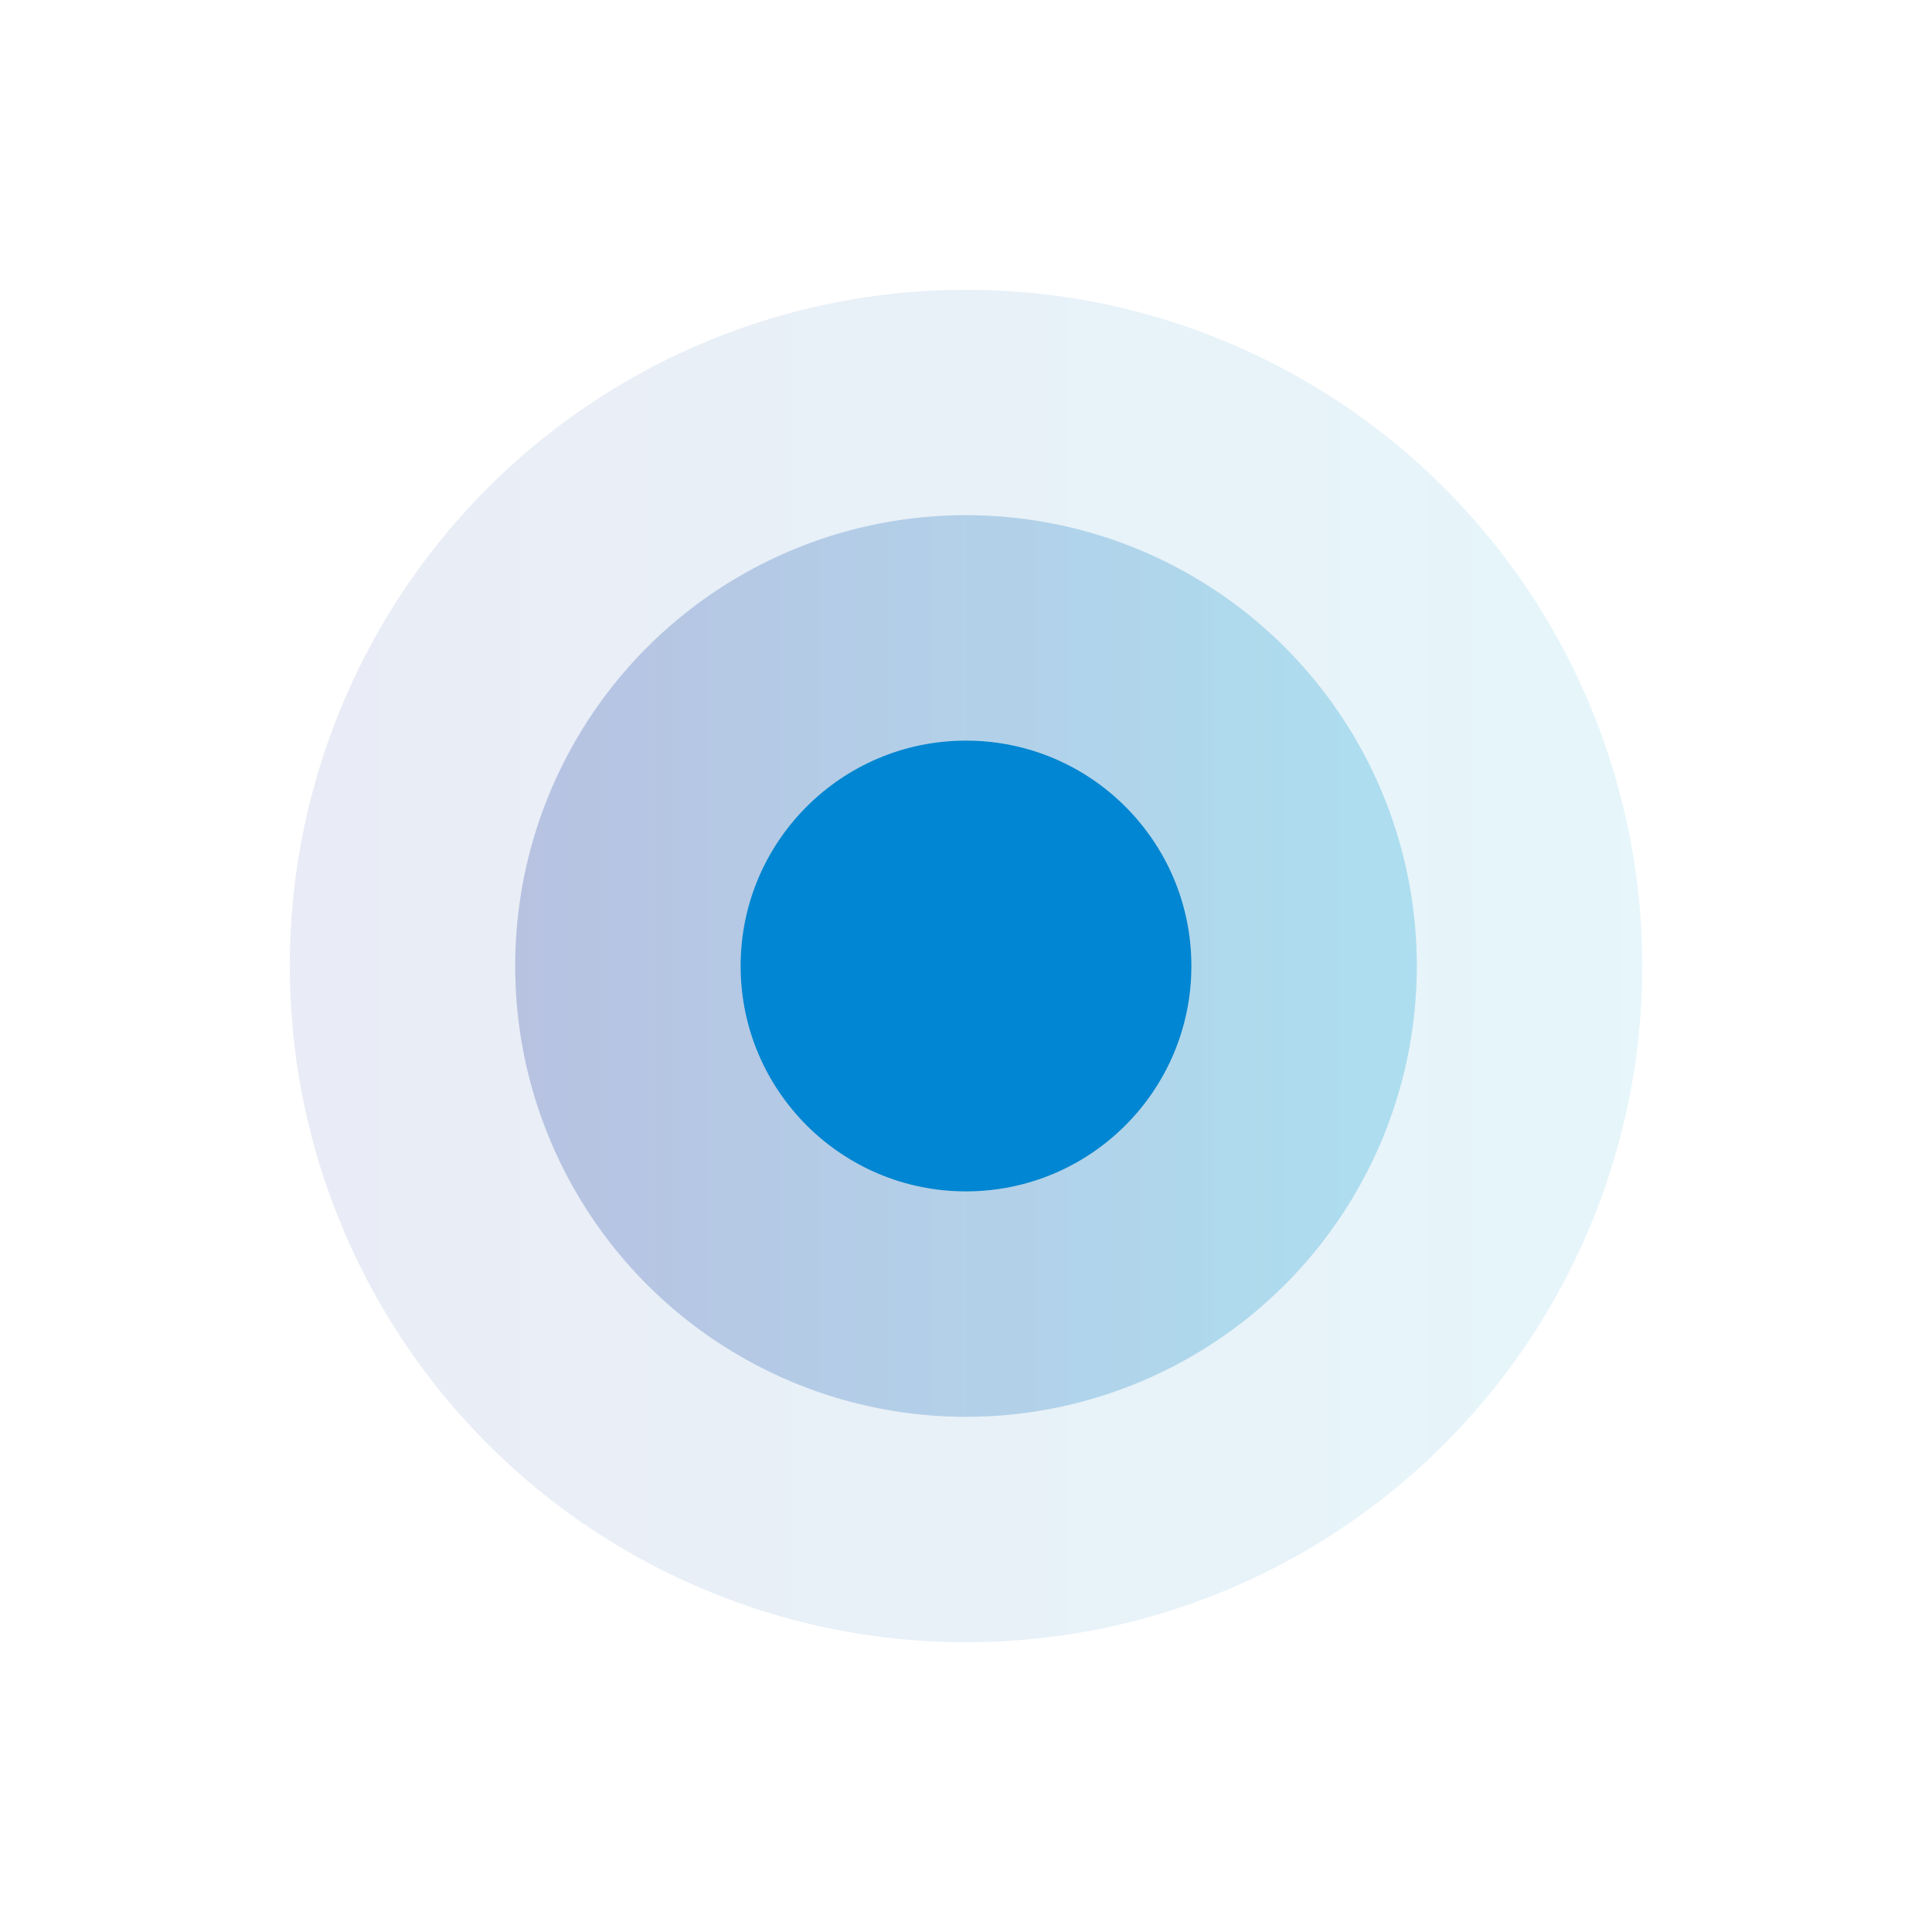
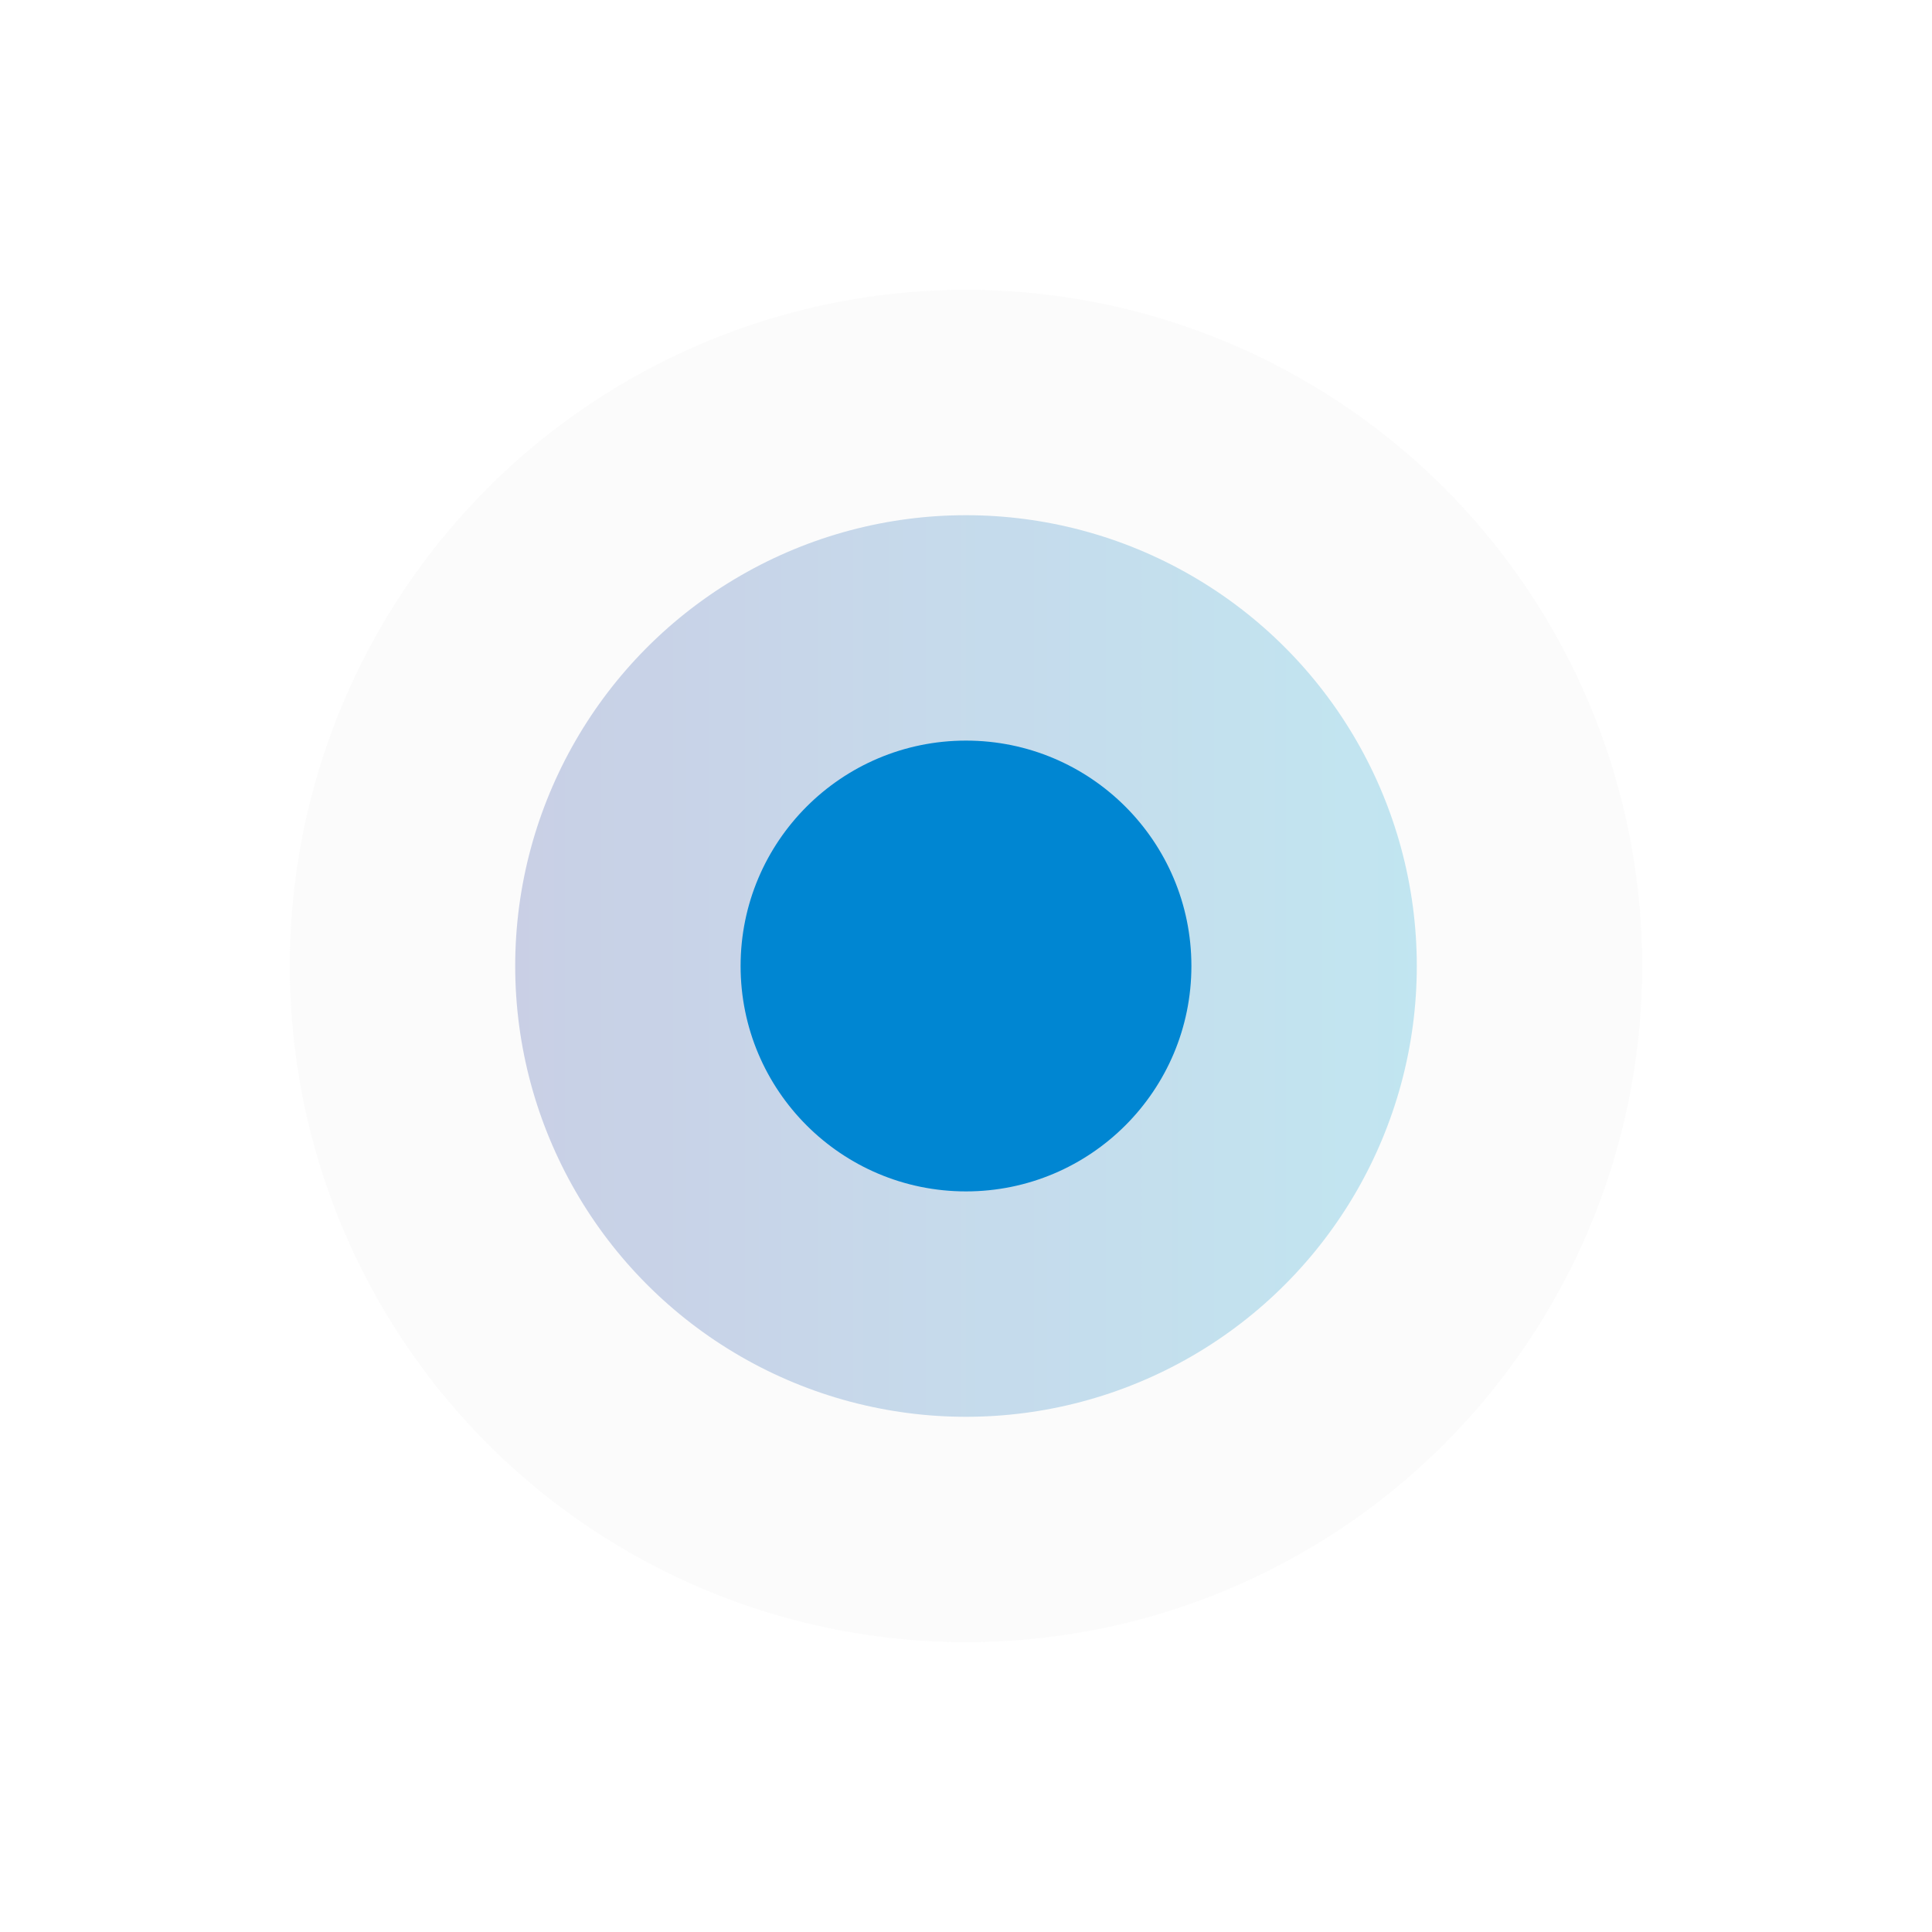
<svg xmlns="http://www.w3.org/2000/svg" width="120" height="120" viewBox="0 0 120 120" fill="none">
  <g opacity="0.25">
-     <circle cx="60" cy="60" r="28" fill="#D9D9D9" />
    <circle cx="60" cy="60" r="28" fill="url(#paint0_linear_1660_245)" />
  </g>
  <g opacity="0.1">
    <circle cx="60" cy="60" r="42" fill="#D9D9D9" />
-     <circle cx="60" cy="60" r="42" fill="url(#paint1_linear_1660_245)" />
  </g>
  <g filter="url(#filter0_d_1660_245)">
-     <circle cx="60" cy="60" r="14" fill="#D9D9D9" />
    <circle cx="60" cy="60" r="14" fill="url(#paint2_linear_1660_245)" />
  </g>
  <defs>
    <filter id="filter0_d_1660_245" x="0.3" y="0.3" width="119.4" height="119.4" filterUnits="userSpaceOnUse" color-interpolation-filters="sRGB">
      <feFlood flood-opacity="0" result="BackgroundImageFix" />
      <feColorMatrix in="SourceAlpha" type="matrix" values="0 0 0 0 0 0 0 0 0 0 0 0 0 0 0 0 0 0 127 0" result="hardAlpha" />
      <feOffset />
      <feGaussianBlur stdDeviation="22.85" />
      <feComposite in2="hardAlpha" operator="out" />
      <feColorMatrix type="matrix" values="0 0 0 0 0.027 0 0 0 0 0.541 0 0 0 0 0.78 0 0 0 1 0" />
      <feBlend mode="normal" in2="BackgroundImageFix" result="effect1_dropShadow_1660_245" />
      <feBlend mode="normal" in="SourceGraphic" in2="effect1_dropShadow_1660_245" result="shape" />
    </filter>
    <linearGradient id="paint0_linear_1660_245" x1="32" y1="60" x2="88" y2="60" gradientUnits="userSpaceOnUse">
      <stop stop-color="#233CA0" />
      <stop offset="1" stop-color="#00A0D2" />
    </linearGradient>
    <linearGradient id="paint1_linear_1660_245" x1="18" y1="60" x2="102" y2="60" gradientUnits="userSpaceOnUse">
      <stop stop-color="#233CA0" />
      <stop offset="1" stop-color="#00A0D2" />
    </linearGradient>
    <linearGradient id="paint2_linear_1660_245" x1="46" y1="60" x2="74" y2="60" gradientUnits="userSpaceOnUse">
      <stop offset="1" stop-color="#0086D2" />
    </linearGradient>
  </defs>
</svg>